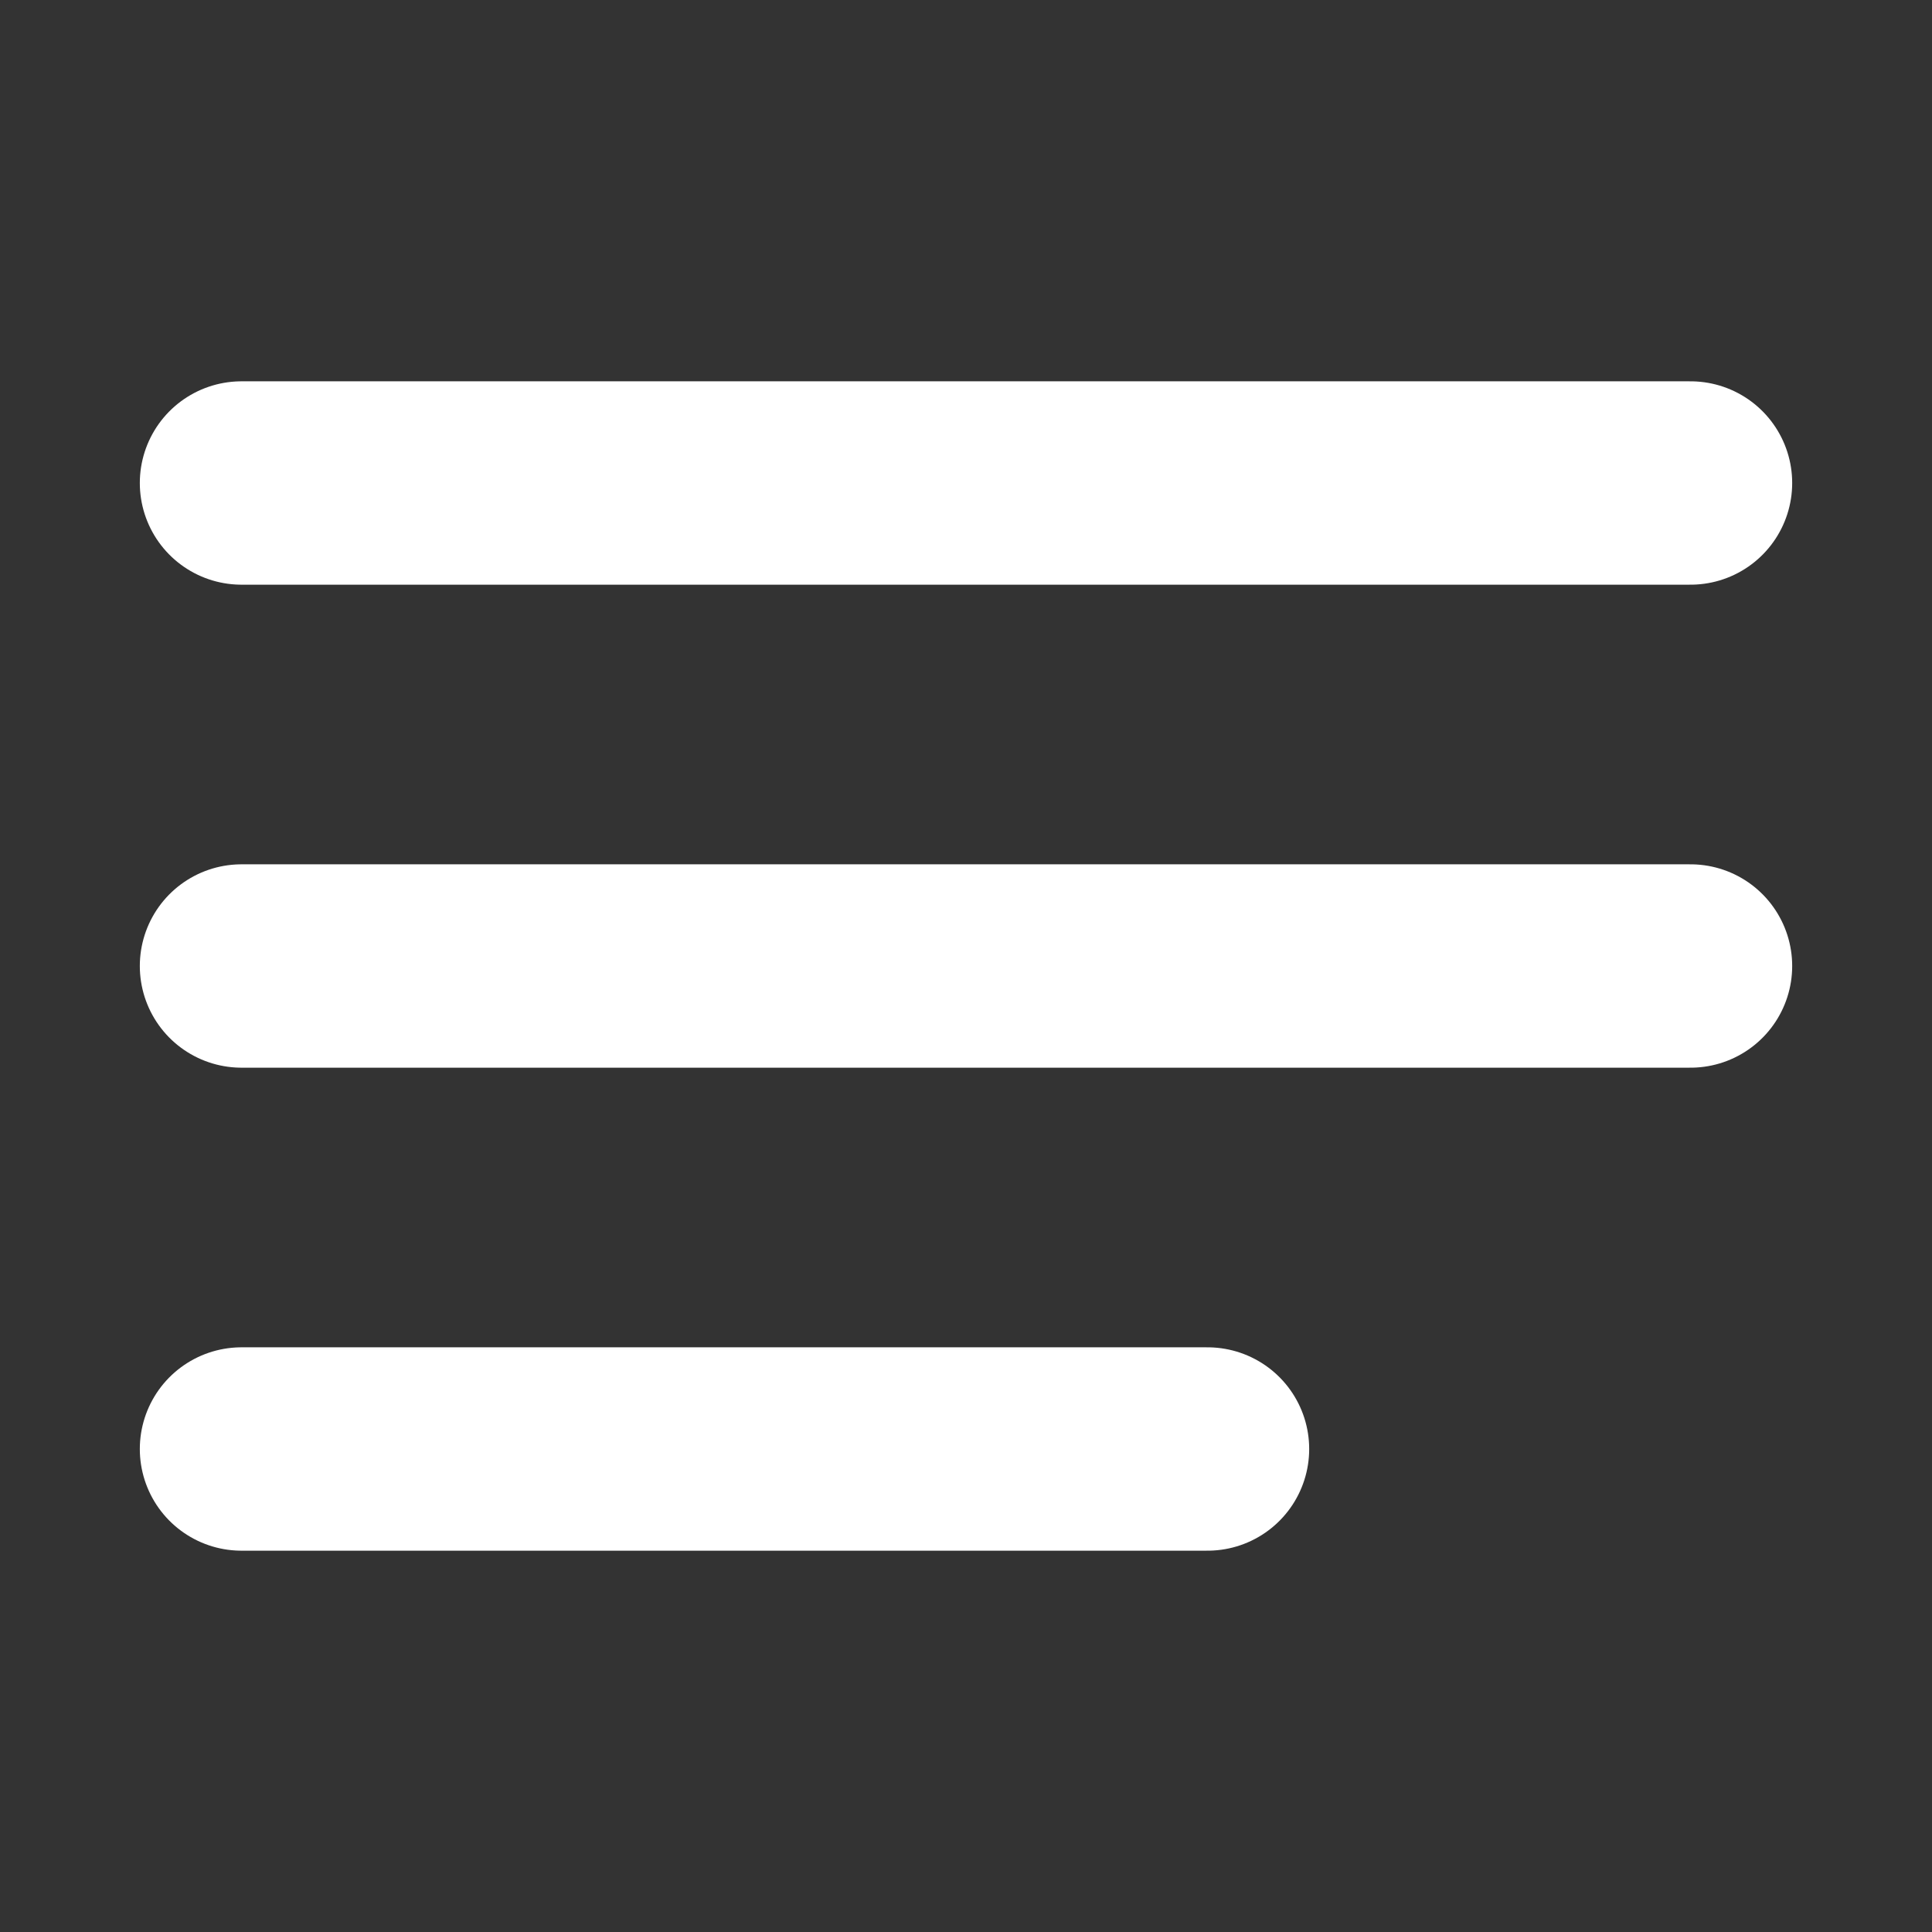
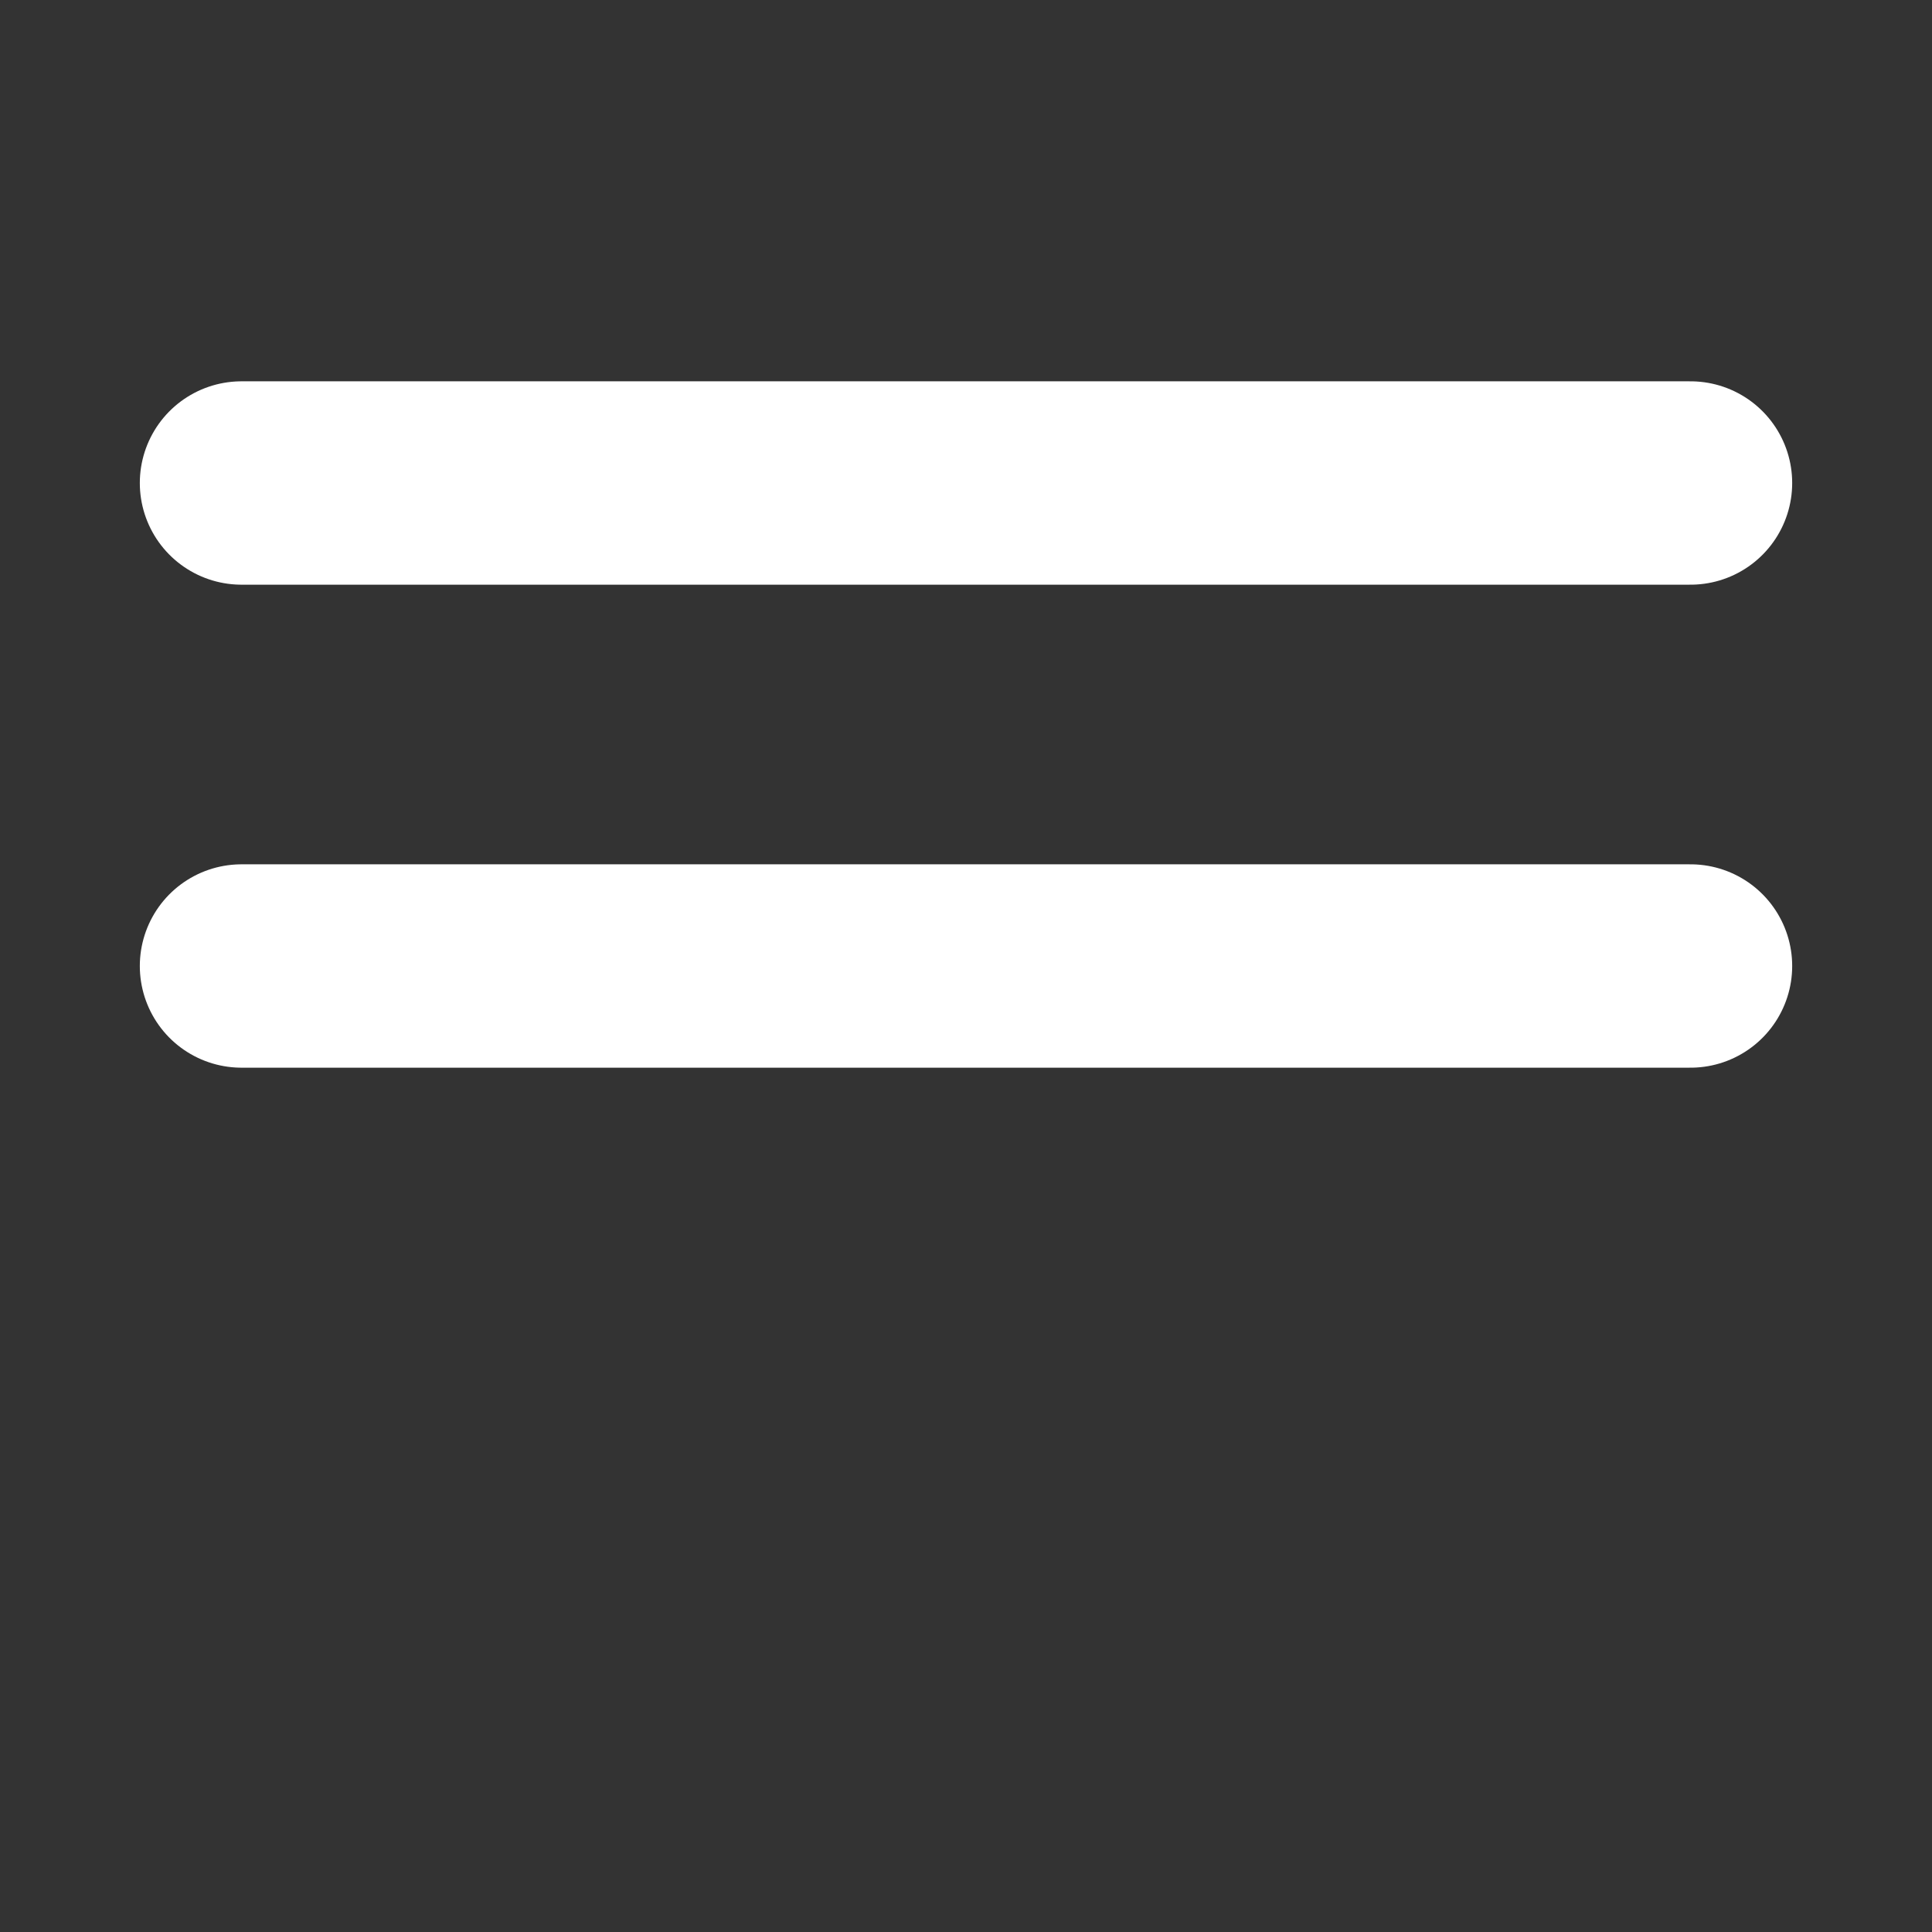
<svg xmlns="http://www.w3.org/2000/svg" width="19" height="19" viewBox="0 0 19 19" fill="none">
  <rect x="0" y="0" width="19" height="19" fill="#333333" stroke="none" />
-   <path d="M2.375 9.5H16.625M2.375 4.75H16.625M2.375 14.25H11.875" stroke="white" stroke-width="2" stroke-linecap="round" stroke-linejoin="round" />
+   <path d="M2.375 9.5H16.625M2.375 4.75H16.625M2.375 14.25" stroke="white" stroke-width="2" stroke-linecap="round" stroke-linejoin="round" />
</svg>